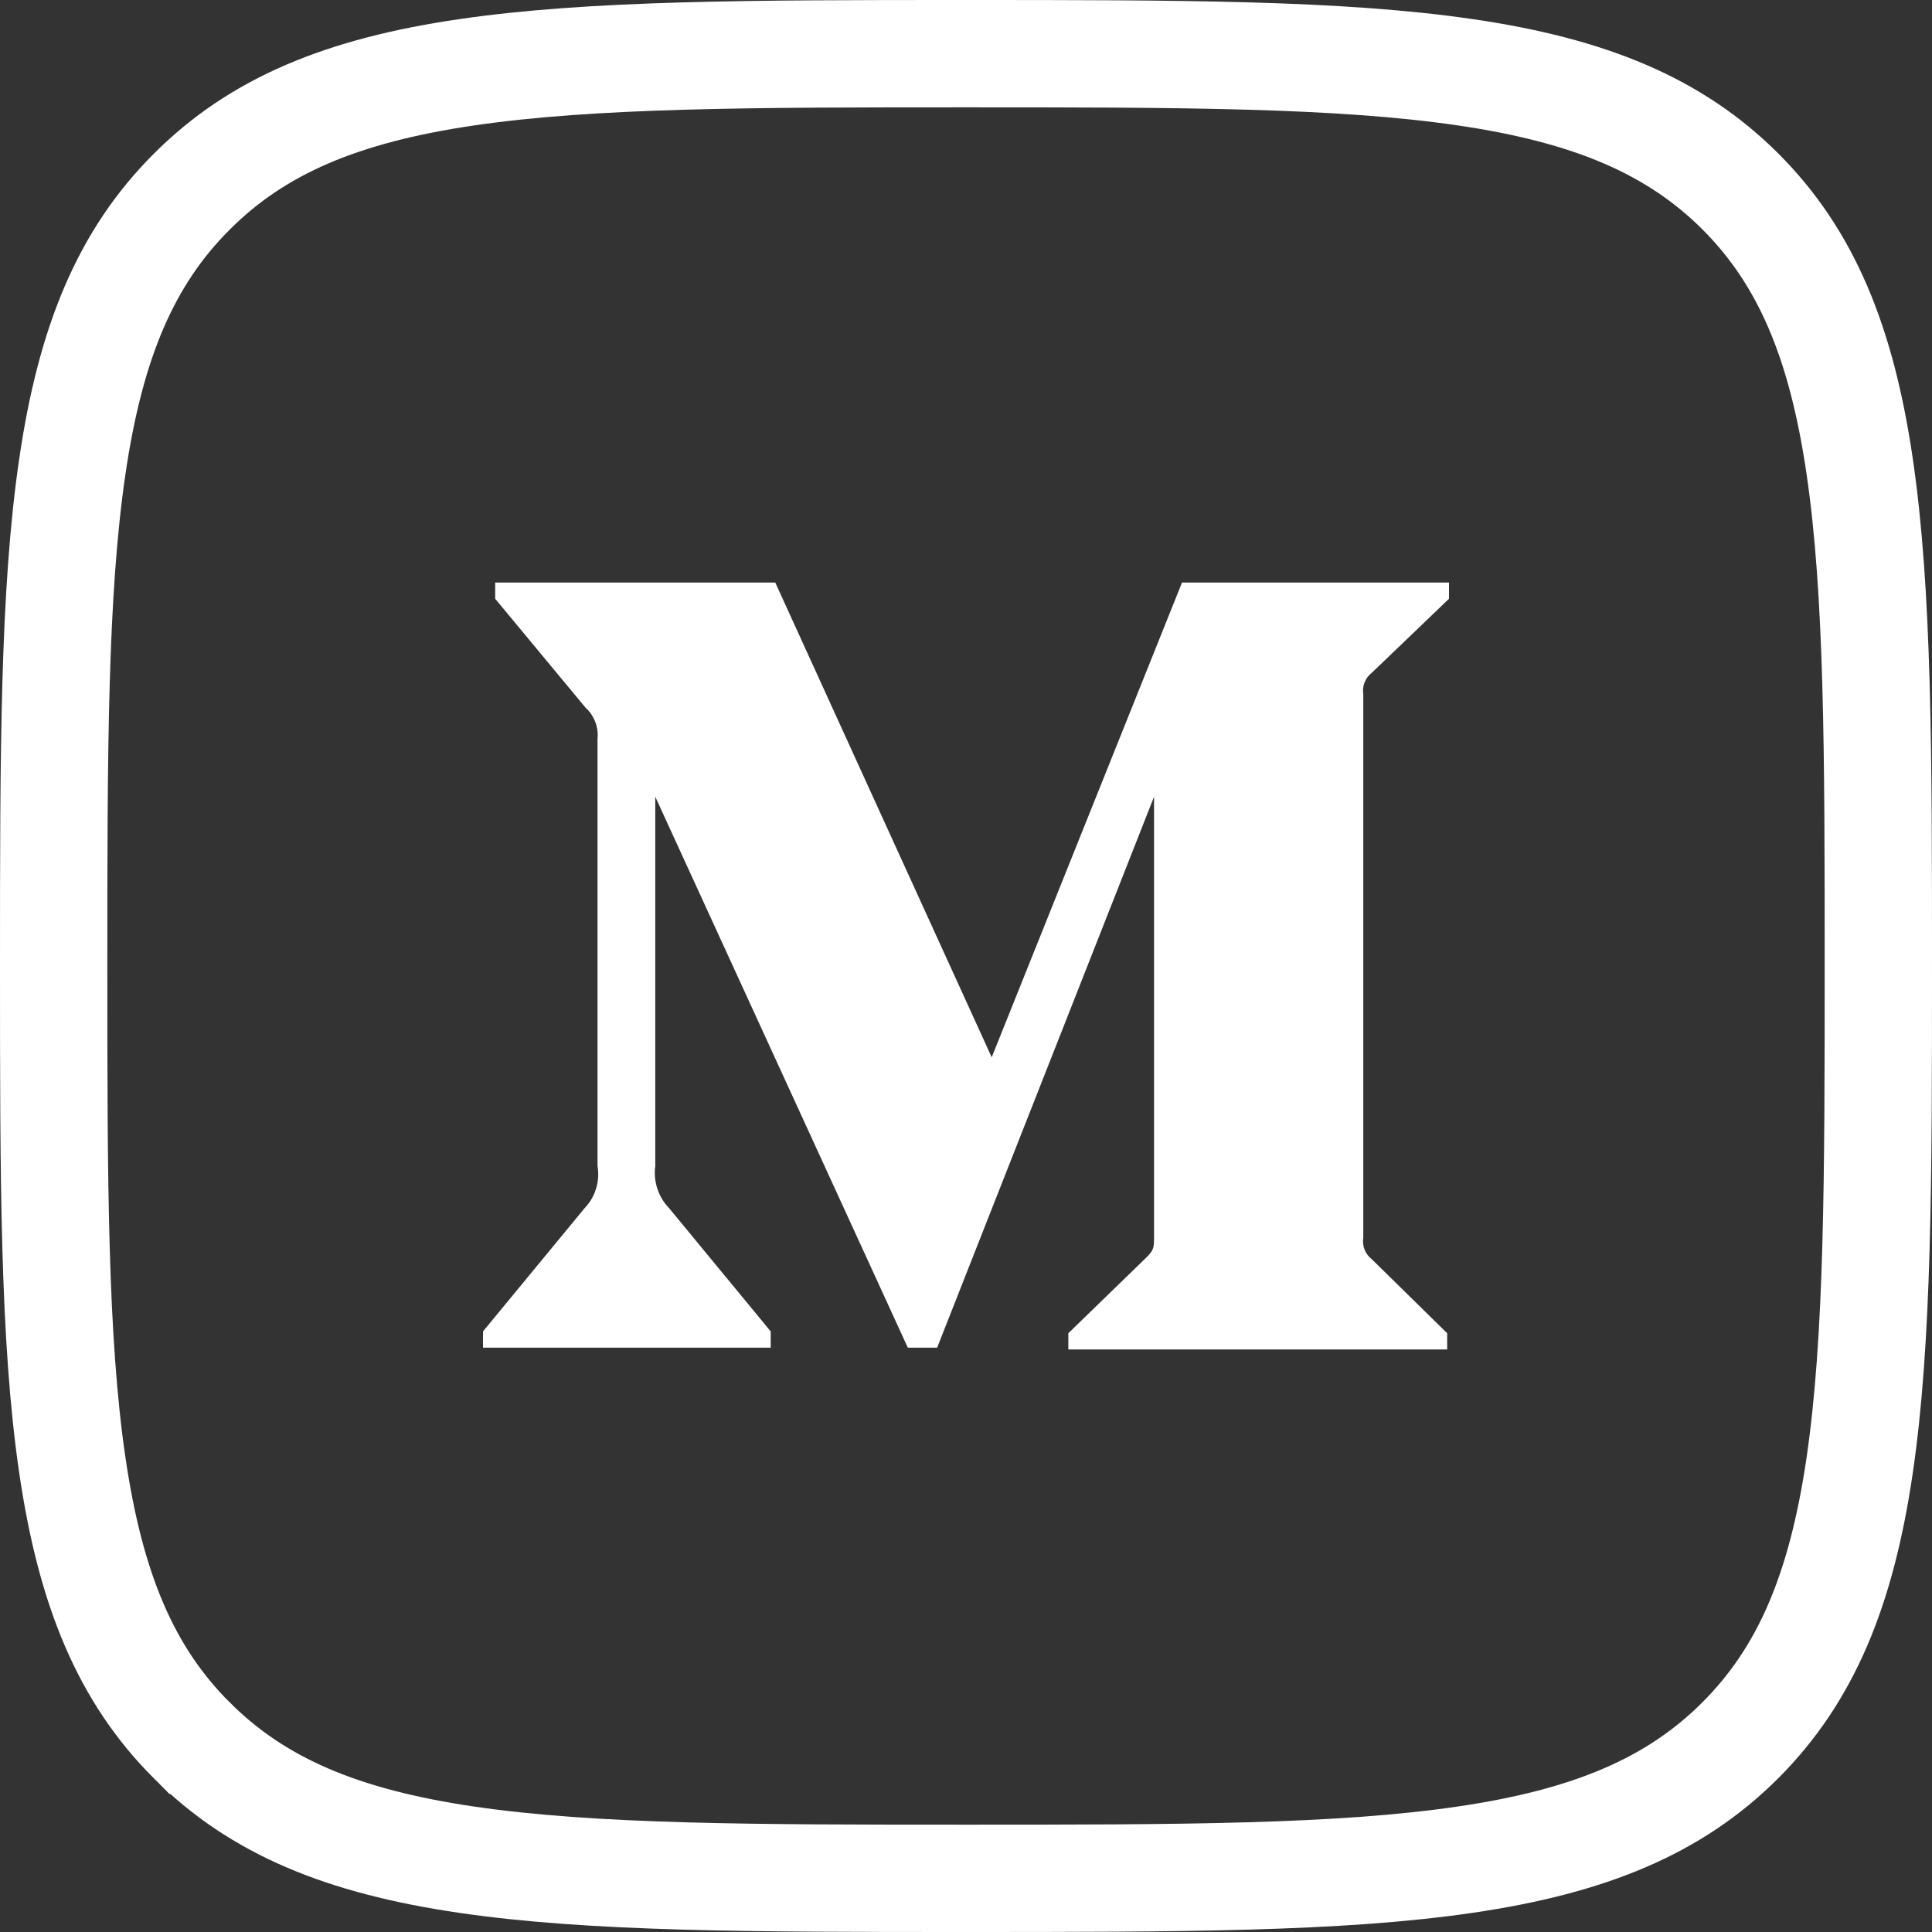
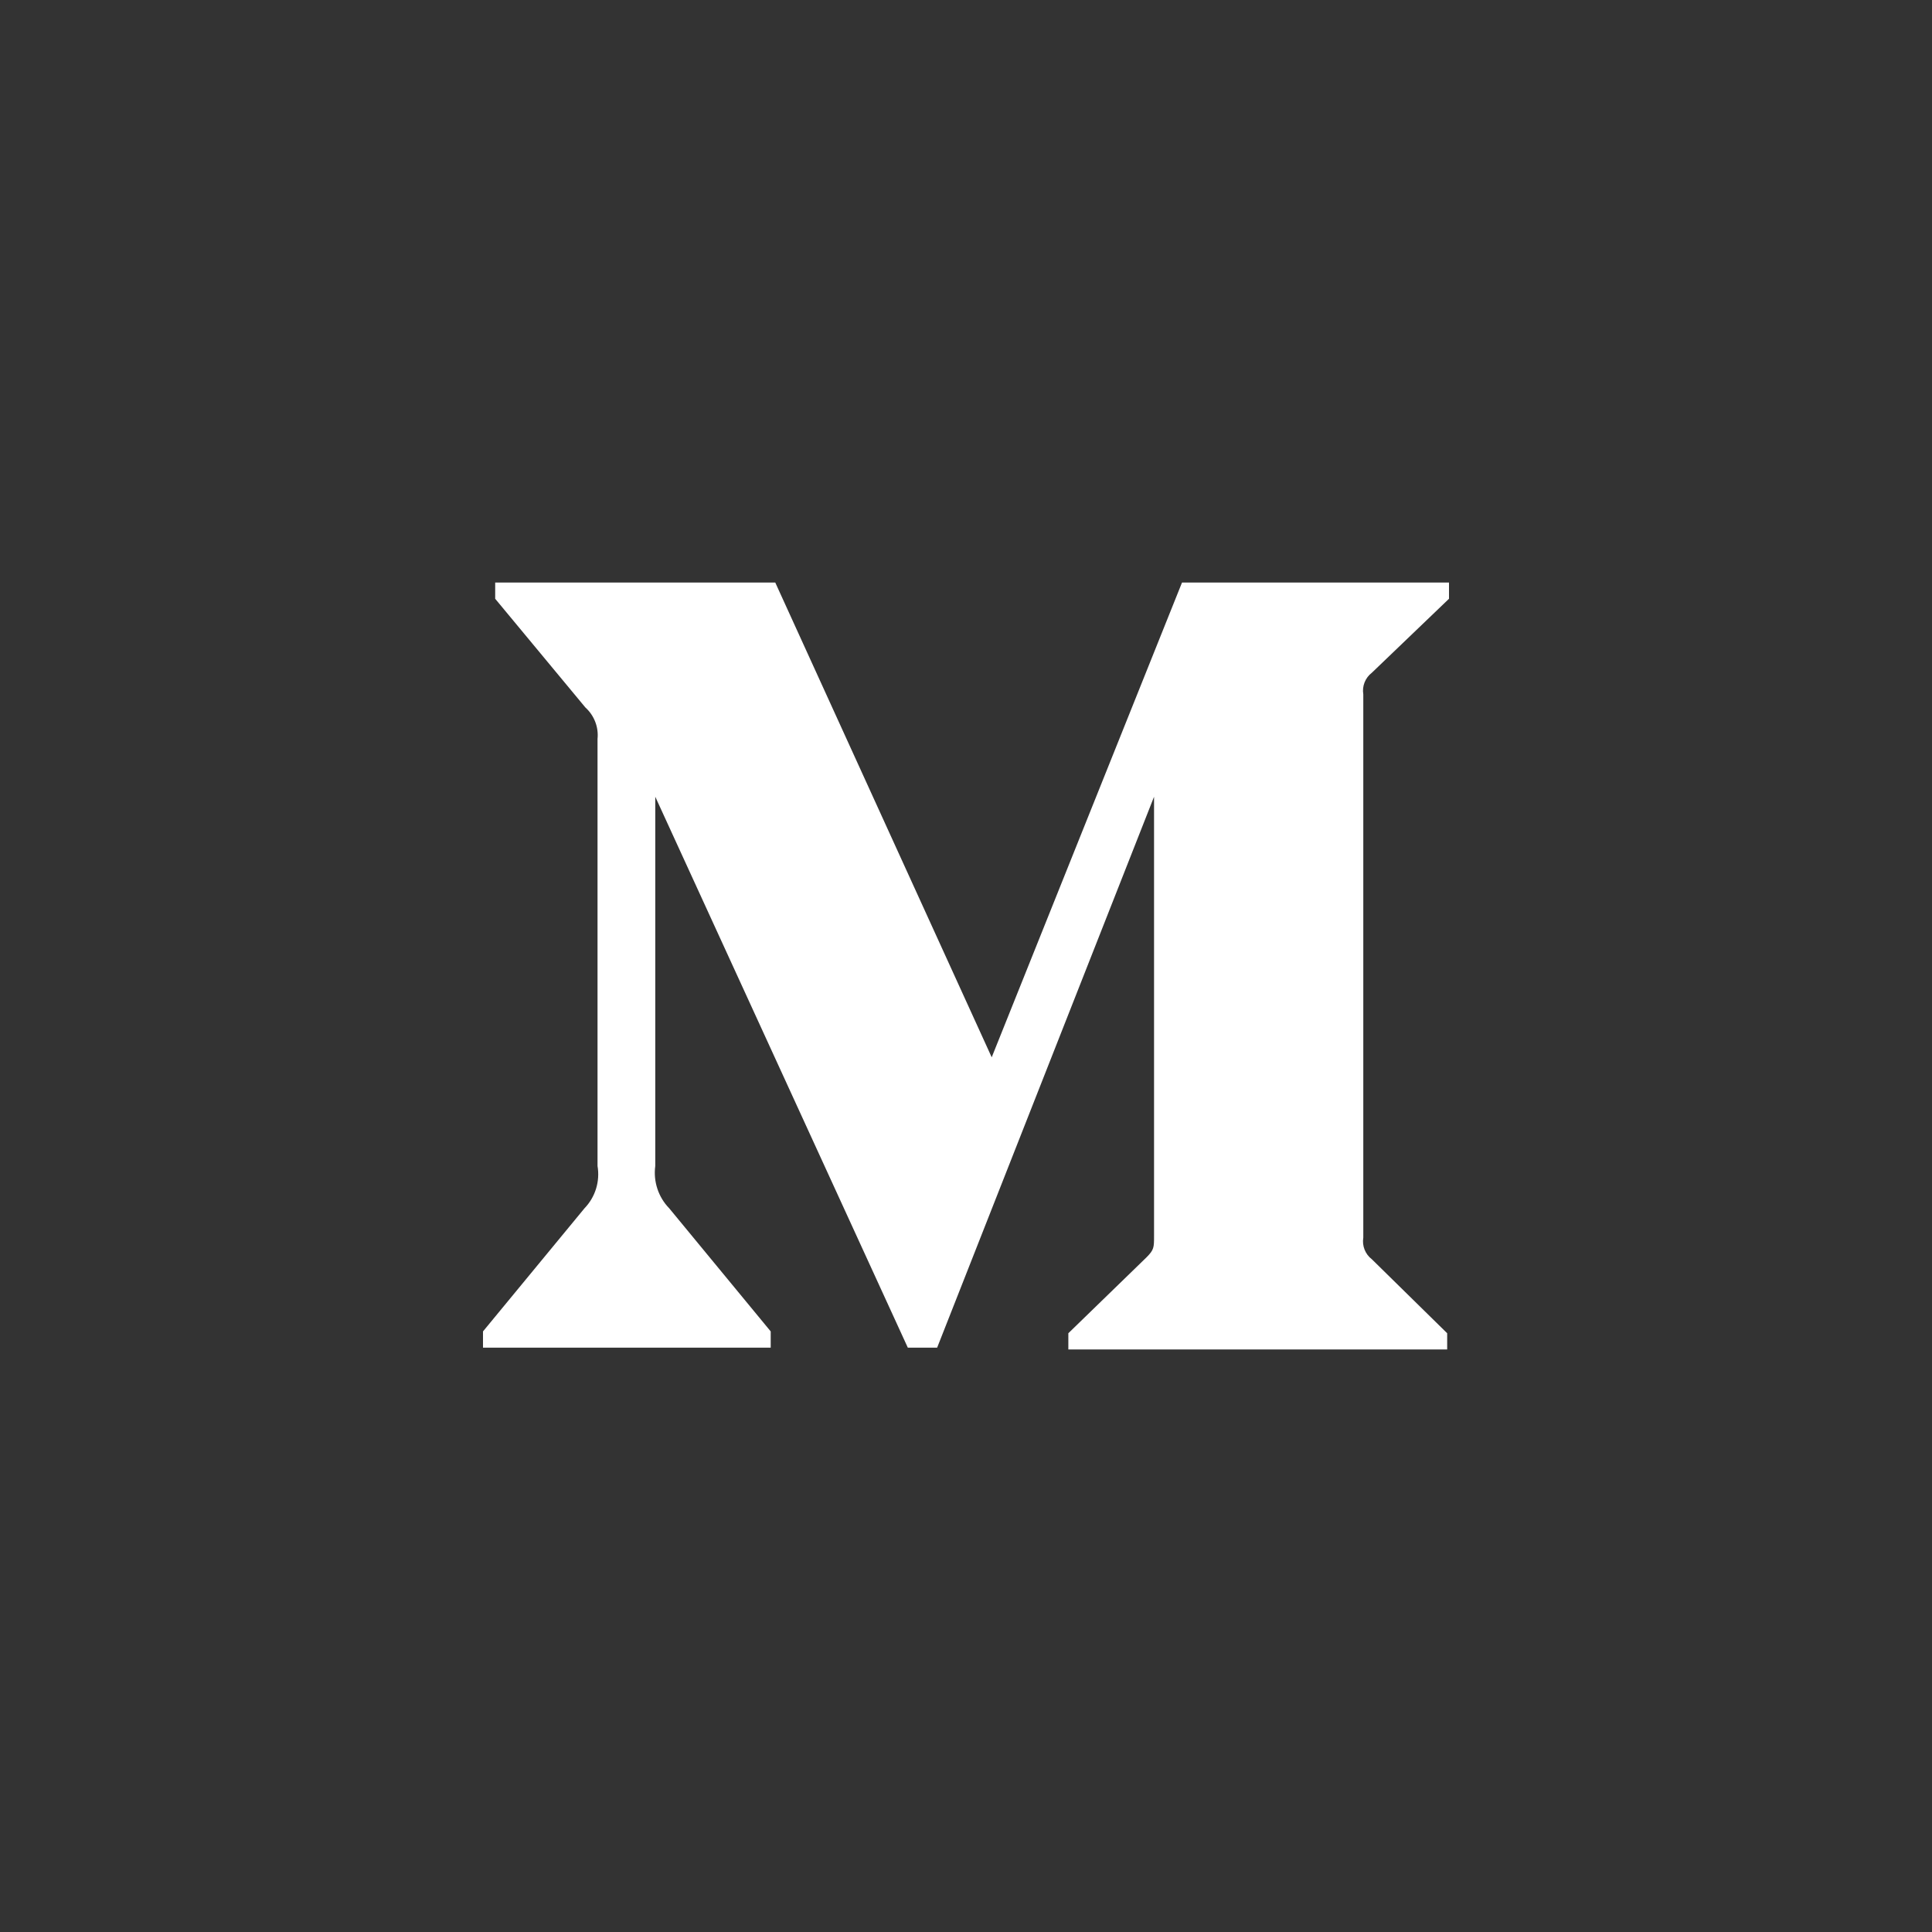
<svg xmlns="http://www.w3.org/2000/svg" width="36" height="36" viewBox="0 0 36 36" fill="none">
  <rect x="0" y="0" width="36" height="36" fill="#333333" stroke="none" />
-   <path d="M17.997 1C21.971 1 24.955 1.002 27.306 1.347C29.622 1.686 31.201 2.343 32.428 3.566C33.655 4.793 34.312 6.372 34.652 8.688C34.998 11.039 35 14.023 35 17.997C35 21.971 34.997 24.954 34.652 27.305C34.312 29.622 33.655 31.201 32.428 32.428C31.201 33.655 29.621 34.312 27.303 34.652C24.951 34.998 21.968 35 17.997 35C14.026 35 11.042 34.998 8.691 34.652C6.374 34.312 4.797 33.654 3.573 32.428H3.572C2.345 31.201 1.688 29.621 1.348 27.303C1.002 24.951 1 21.968 1 17.997C1 14.026 1.002 11.042 1.348 8.691C1.688 6.374 2.346 4.797 3.572 3.573L3.573 3.572C4.797 2.346 6.373 1.688 8.689 1.348C11.039 1.003 14.023 1 17.997 1Z" stroke="white" stroke-width="2" />
  <path fill-rule="evenodd" clip-rule="evenodd" d="M11.134 13.77C11.157 13.549 11.072 13.331 10.907 13.182L9.227 11.157V10.855H14.446L18.479 19.701L22.025 10.855H27V11.157L25.563 12.535C25.439 12.63 25.378 12.785 25.403 12.938V23.062C25.378 23.215 25.439 23.37 25.563 23.465L26.966 24.843V25.145H19.907V24.843L21.361 23.431C21.504 23.288 21.504 23.247 21.504 23.028V14.846L17.462 25.112H16.916L12.21 14.846V21.726C12.171 22.015 12.267 22.307 12.47 22.515L14.361 24.809V25.112H9V24.809L10.891 22.515C11.093 22.306 11.183 22.013 11.134 21.726V13.77Z" fill="white" />
</svg>